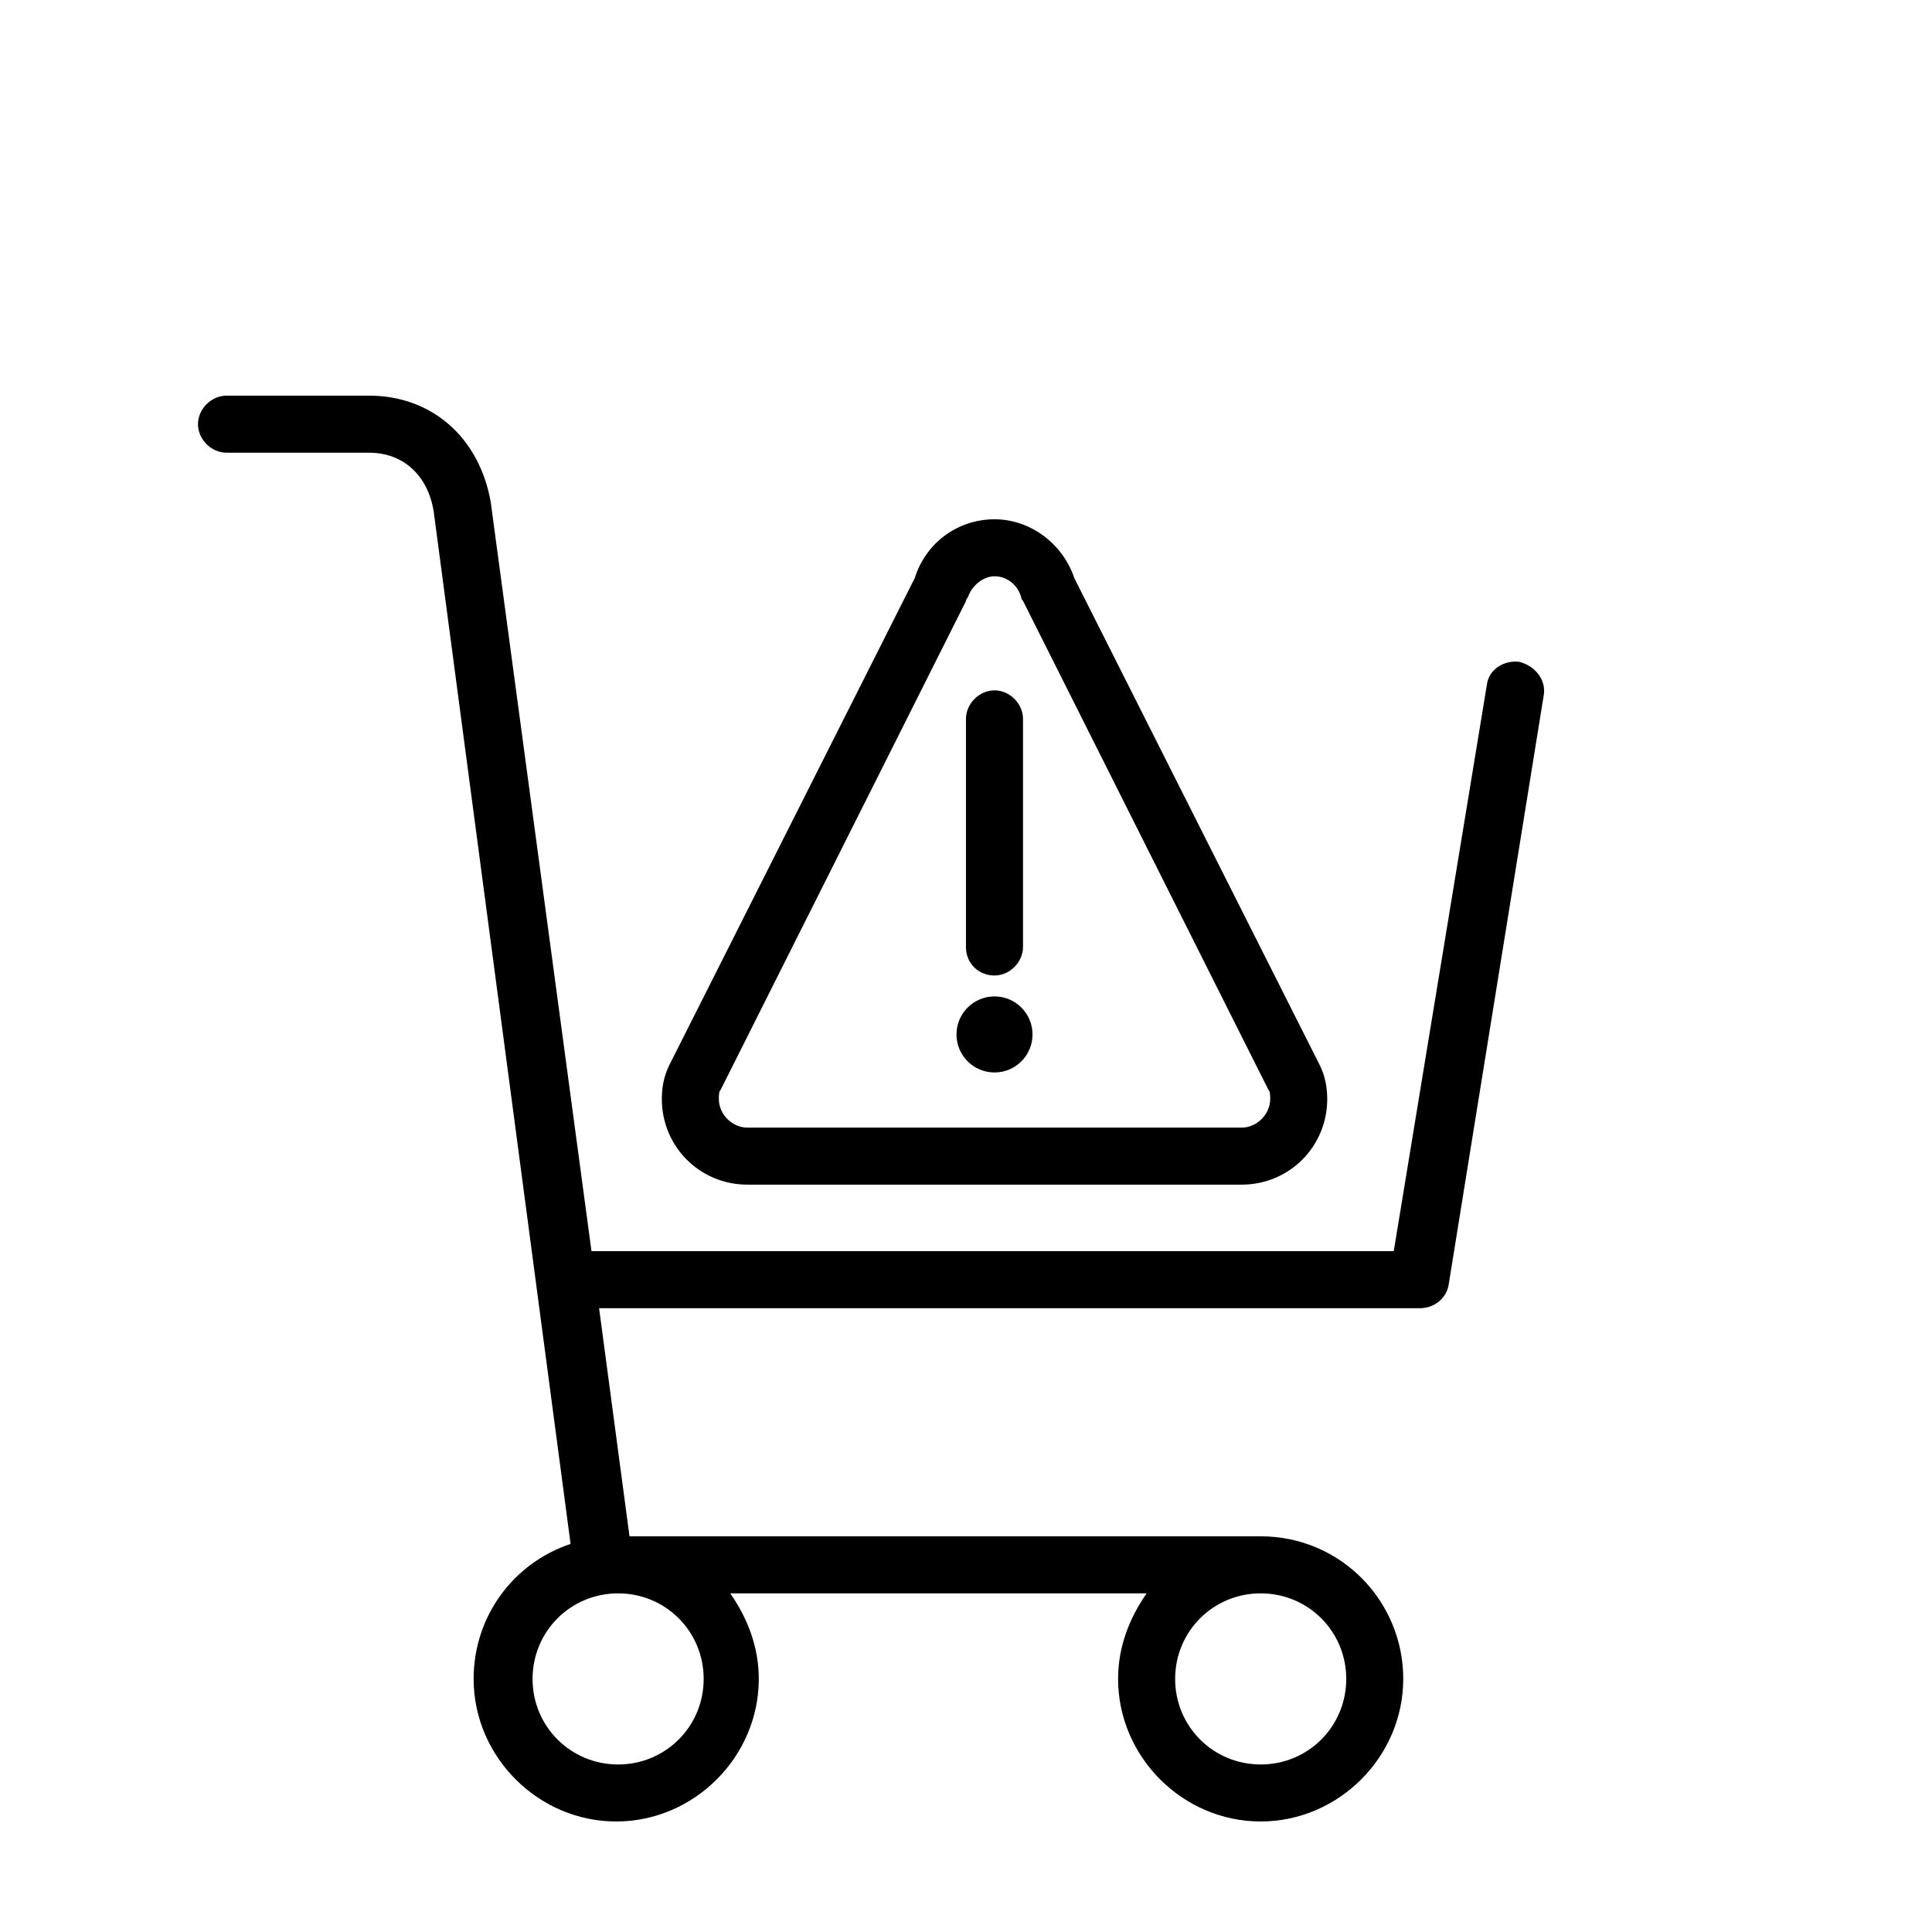
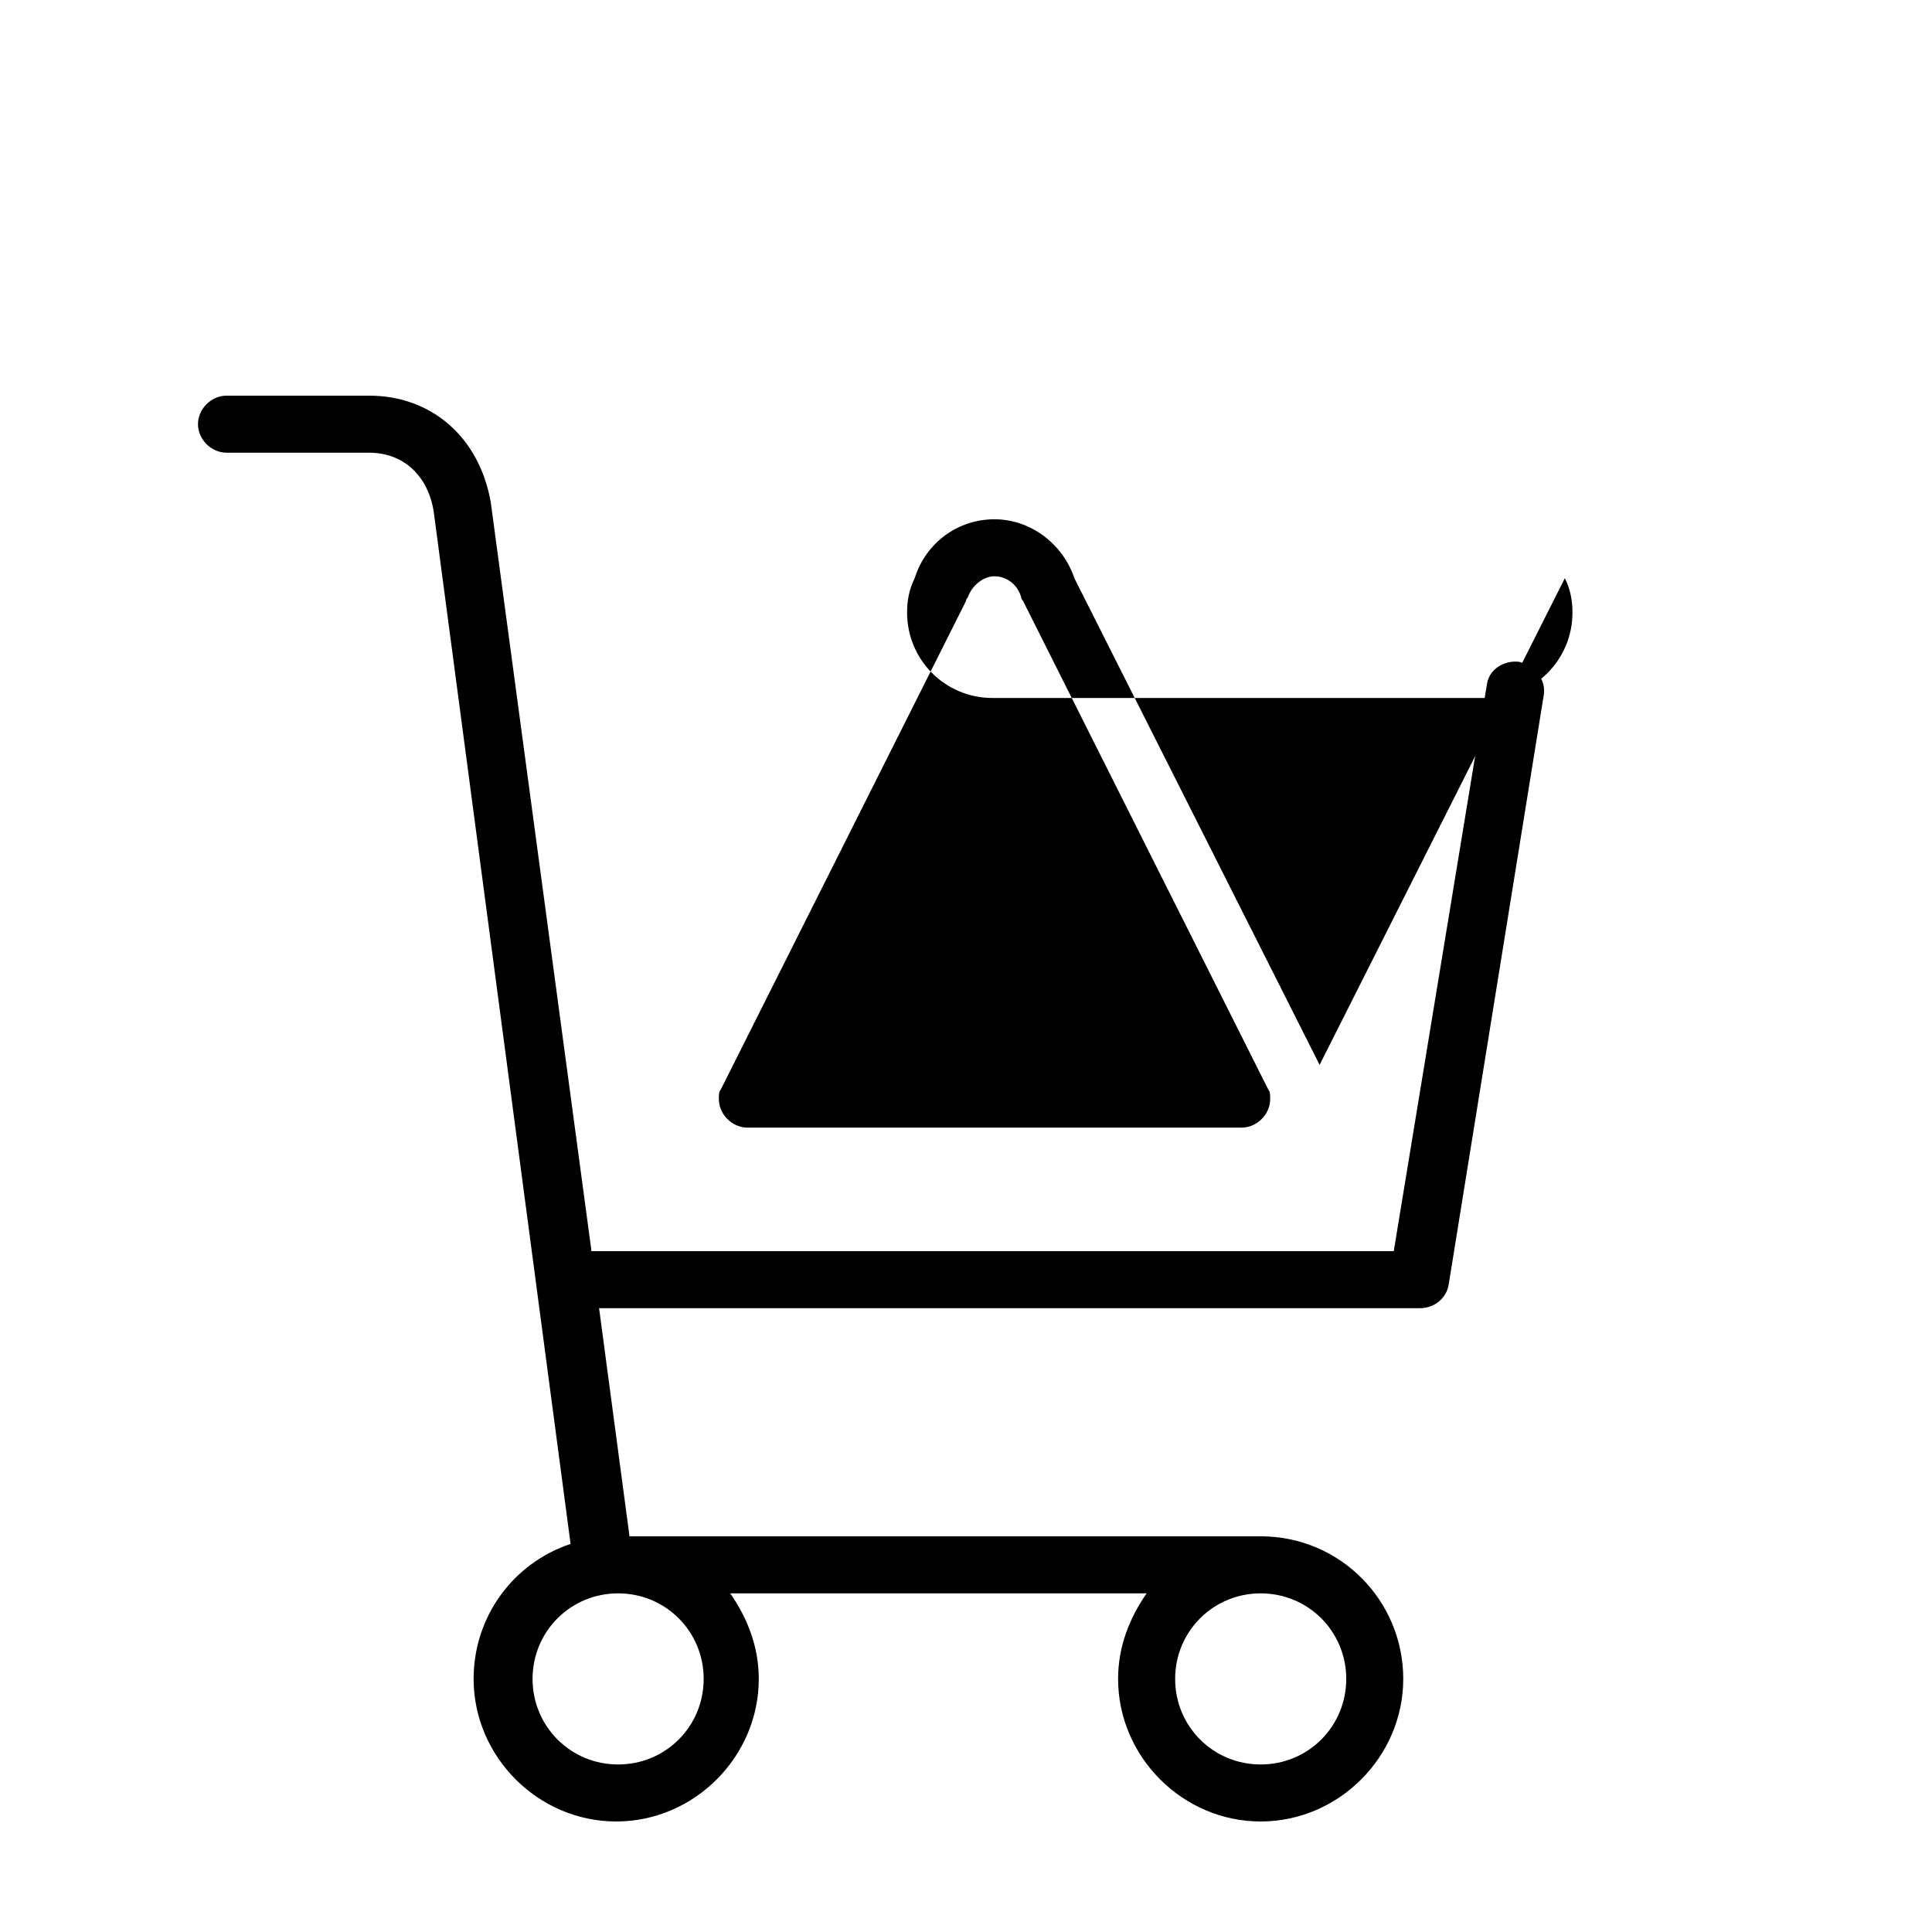
<svg xmlns="http://www.w3.org/2000/svg" fill="#000000" width="800px" height="800px" version="1.1" viewBox="144 144 512 512">
  <g>
-     <path d="m407.55 402.52c4.031 0 7.559-3.527 7.559-7.559v-60.453c0-4.031-3.527-7.559-7.559-7.559s-7.559 3.527-7.559 7.559v60.457c0.004 4.535 3.527 7.555 7.559 7.555z" />
-     <path d="m493.71 426.2-64.992-128.97c-3.023-9.07-11.586-15.617-21.16-15.617-9.574 0-18.137 6.047-21.16 15.617l-64.992 128.97c-1.508 3.023-2.012 6.047-2.012 9.07 0 12.594 10.078 22.672 22.672 22.672h130.99c12.594 0 22.672-10.078 22.672-22.672-0.004-3.023-0.508-6.047-2.019-9.07zm-20.656 16.629h-130.99c-4.031 0-7.559-3.527-7.559-7.559 0-1.008 0-2.016 0.504-2.519l64.996-129.48c0-0.504 0.504-1.008 0.504-1.008 1.008-3.023 4.031-5.543 7.055-5.543 3.023 0 6.047 2.016 7.055 5.543 0 0.504 0.504 1.008 0.504 1.008l64.992 129.48c0.5 0.504 0.5 1.512 0.5 2.519 0 4.031-3.527 7.559-7.559 7.559z" />
-     <path d="m417.63 418.14c0 5.562-4.512 10.074-10.078 10.074-5.562 0-10.074-4.512-10.074-10.074 0-5.566 4.512-10.078 10.074-10.078 5.566 0 10.078 4.512 10.078 10.078" />
+     <path d="m493.71 426.2-64.992-128.97c-3.023-9.07-11.586-15.617-21.16-15.617-9.574 0-18.137 6.047-21.16 15.617c-1.508 3.023-2.012 6.047-2.012 9.07 0 12.594 10.078 22.672 22.672 22.672h130.99c12.594 0 22.672-10.078 22.672-22.672-0.004-3.023-0.508-6.047-2.019-9.07zm-20.656 16.629h-130.99c-4.031 0-7.559-3.527-7.559-7.559 0-1.008 0-2.016 0.504-2.519l64.996-129.48c0-0.504 0.504-1.008 0.504-1.008 1.008-3.023 4.031-5.543 7.055-5.543 3.023 0 6.047 2.016 7.055 5.543 0 0.504 0.504 1.008 0.504 1.008l64.992 129.48c0.5 0.504 0.5 1.512 0.5 2.519 0 4.031-3.527 7.559-7.559 7.559z" />
    <path d="m546.61 319.39c-4.031-0.504-8.062 2.016-8.566 6.047l-24.684 150.13h-212.61l-26.699-198.5c-3.023-17.129-15.617-28.215-32.242-28.215h-37.785c-4.031 0-7.559 3.527-7.559 7.559s3.527 7.559 7.559 7.559h37.785c9.07 0 15.617 6.047 17.129 15.617l36.273 273.57c-15.113 5.039-25.695 19.145-25.695 35.77 0 20.656 17.129 37.785 37.785 37.785s37.785-17.129 37.785-37.785c0-8.566-3.023-16.121-7.559-22.672h110.34c-4.535 6.551-7.559 14.105-7.559 22.672 0 20.656 17.129 37.785 37.785 37.785s37.785-17.129 37.785-37.785c0.004-20.66-16.621-37.789-37.781-37.789h-167.27l-8.062-60.457h217.64c3.527 0 7.055-2.519 7.559-6.551l25.191-156.18c0.504-4.031-2.519-7.555-6.551-8.562zm-216.13 269.54c0 12.594-10.078 22.672-22.672 22.672s-22.672-10.078-22.672-22.672 10.078-22.672 22.672-22.672c12.598 0 22.672 10.078 22.672 22.672zm170.29 0c0 12.594-10.078 22.672-22.672 22.672-12.598 0-22.672-10.074-22.672-22.672 0-12.594 10.078-22.672 22.672-22.672s22.672 10.078 22.672 22.672z" />
  </g>
</svg>